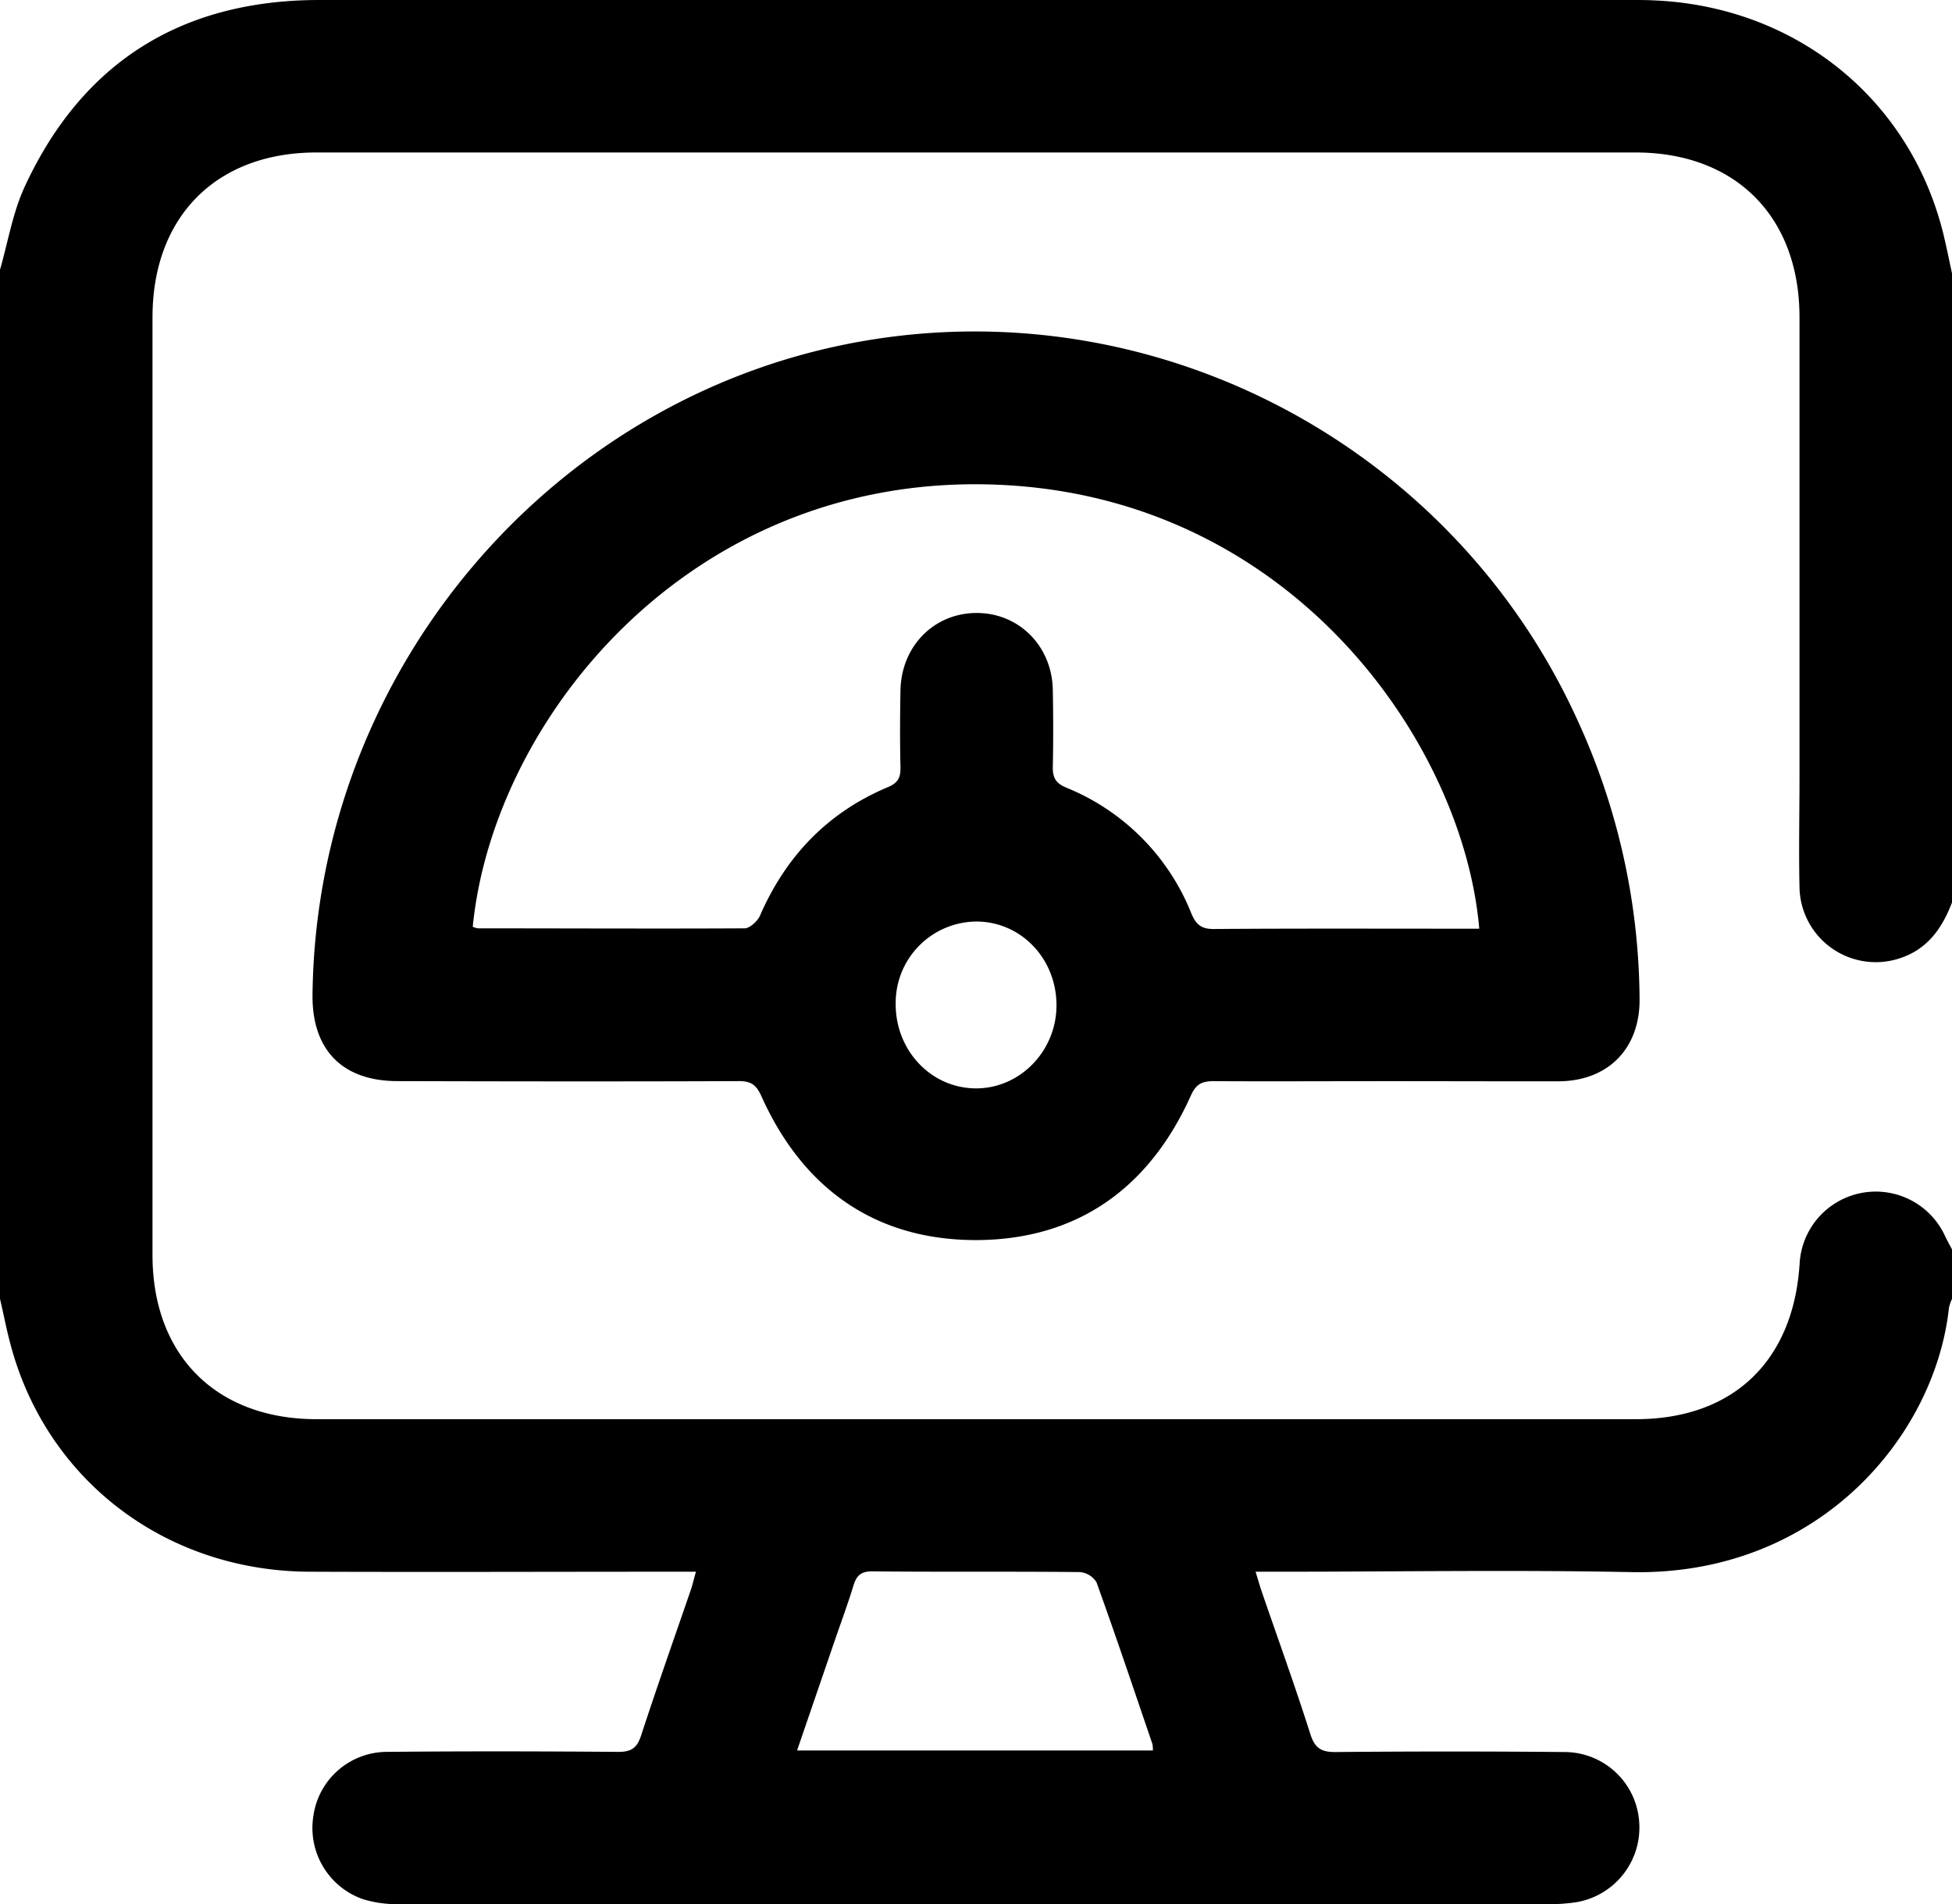
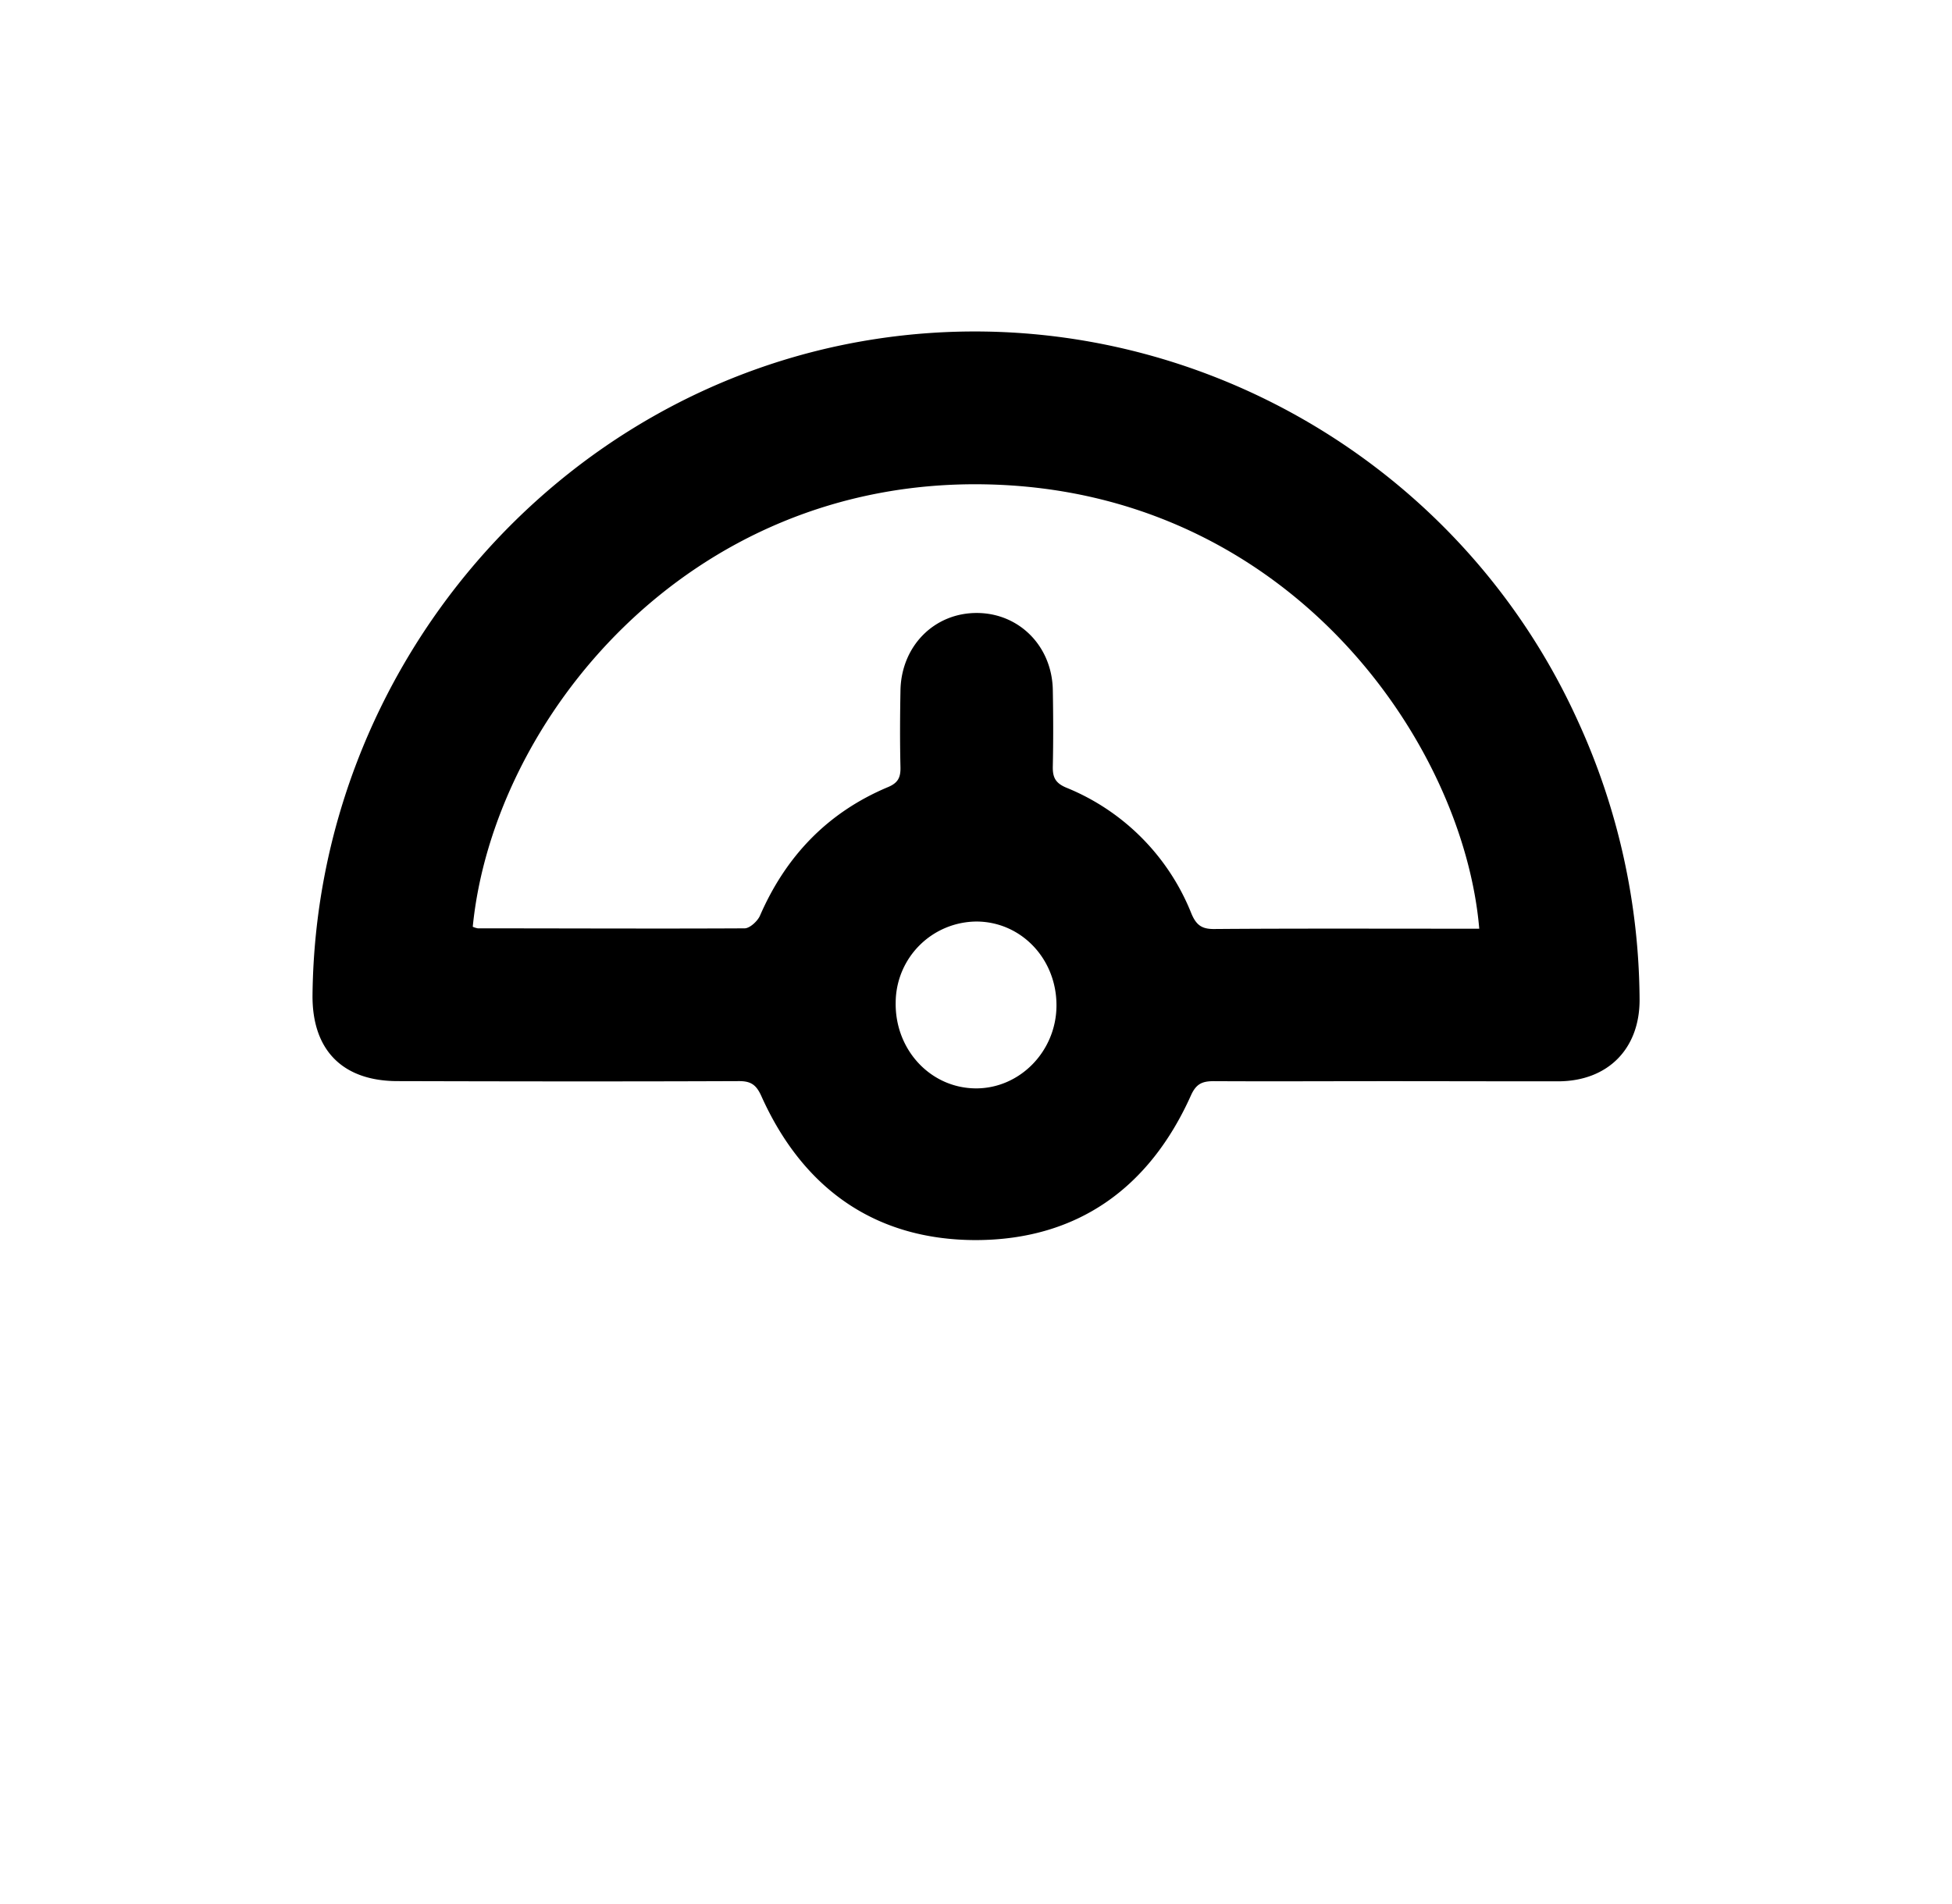
<svg xmlns="http://www.w3.org/2000/svg" viewBox="0 0 384 374.67">
  <title>speed</title>
  <g id="Layer_2" data-name="Layer 2">
    <g id="Layer_1-2" data-name="Layer 1">
-       <path d="M384,177.57c-1.93,5.09-4.88,9.26-10.33,11A15,15,0,0,1,354,174.55c-.16-7.25,0-14.5,0-21.75q0-45.18,0-90.36C354,42.68,341.48,30,321.73,30Q192,30,62.26,30C42.51,30,30,42.68,30,62.45q0,92.24,0,184.48c0,19.75,12.52,32.31,32.32,32.31q129.73,0,259.47,0c19.09,0,31-11.38,32.23-30.55a15,15,0,0,1,28.64-5.43c.41.87.89,1.71,1.34,2.57v9.75a8.21,8.21,0,0,0-.6,1.75c-2.75,25.4-25.8,52.74-62.47,52-23-.46-46-.08-69-.08H247c.51,1.65.83,2.81,1.22,3.94,3.2,9.32,6.56,18.59,9.55,28,.89,2.8,2.18,3.57,5,3.54q22.49-.21,45,0a14.74,14.74,0,0,1,14.69,13.71,14.89,14.89,0,0,1-12.78,15.9,38.91,38.91,0,0,1-6,.33q-105.92,0-211.83,0c-4.62,0-9.25.11-13.87,0a23.06,23.06,0,0,1-6.61-1,14.84,14.84,0,0,1-9.73-16.31A14.65,14.65,0,0,1,75.9,344.7c15.25-.15,30.49-.12,45.74,0,2.57,0,3.68-.77,4.48-3.22,3.13-9.61,6.51-19.13,9.79-28.69.34-1,.57-2.05,1-3.54H132c-23.75,0-47.49.09-71.24,0C32.45,309.08,9,291.11,2,264.27c-.76-2.87-1.31-5.8-2-8.7Q0,154.32,0,53.07C1.58,47.6,2.5,41.82,4.87,36.71,16.25,12.11,35.88,0,62.87,0Q192,0,321.1,0c1.37,0,2.75,0,4.12.07,27.56,1.11,50,18.85,56.85,45.06.75,2.87,1.3,5.79,1.94,8.69ZM156.8,344.42h70a6,6,0,0,0-.1-1.28c-3.62-10.62-7.19-21.26-11-31.82a4.27,4.27,0,0,0-3.31-2c-13.62-.14-27.23,0-40.85-.14-2.18,0-3.06.86-3.65,2.8-1.13,3.7-2.48,7.32-3.74,11Z" />
      <path d="M272.86,212.73c-11.37,0-22.75.06-34.12,0-2.28,0-3.45.56-4.46,2.81C226.1,233.77,211.89,244,191.86,244c-19.86-.06-34-10.27-42.11-28.39-1-2.19-2.06-2.9-4.4-2.89-22.37.09-44.75.06-67.12,0-10.87,0-16.87-6.13-16.75-17,.71-64.19,48-119.36,110.69-129,57.44-8.84,114.23,22.07,138.27,75.23a133.13,133.13,0,0,1,12.1,54.81c0,9.61-6.23,15.94-15.93,16C295.36,212.77,284.11,212.73,272.86,212.73ZM93,182.35a4.34,4.34,0,0,0,1,.31c17.49,0,35,.09,52.48,0,1,0,2.5-1.37,3-2.44,5.11-11.77,13.36-20.39,25.23-25.36,2-.84,2.48-1.95,2.43-3.93-.12-5-.09-10,0-15,.12-8.79,6.64-15.37,15.09-15.32,8.29.05,14.73,6.55,14.88,15.15.09,5,.11,10,0,15-.05,2.11.45,3.29,2.61,4.2a44.48,44.48,0,0,1,24.67,24.83c1,2.37,2.18,3.06,4.67,3,15.74-.12,31.49-.06,47.23-.06H291c-3.12-36.58-37.42-86.33-97.21-87.43C134.92,94.22,97,141.92,93,182.35ZM207.83,198c.11-9.2-6.82-16.59-15.63-16.68a16,16,0,0,0-16,15.89c-.18,9.35,6.88,16.92,15.81,16.94C200.6,214.16,207.73,206.9,207.83,198Z" />
    </g>
  </g>
</svg>